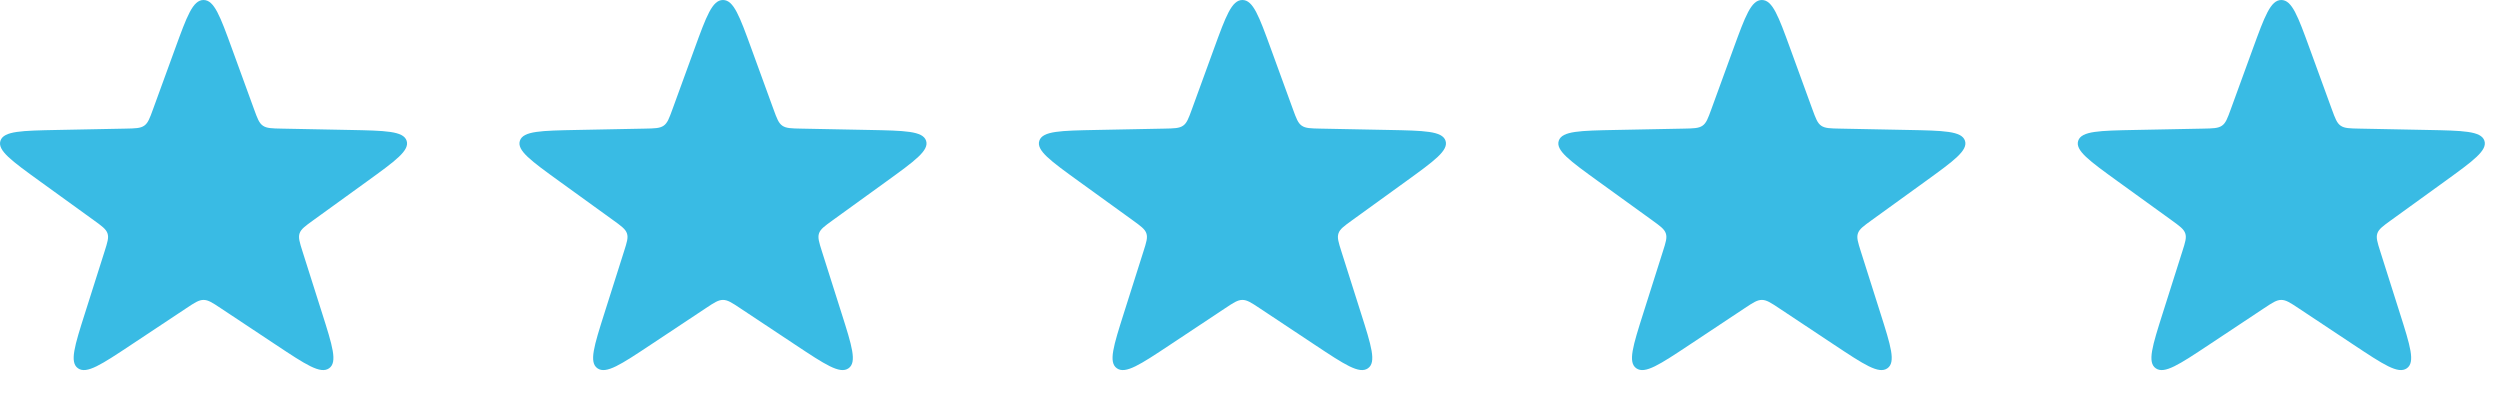
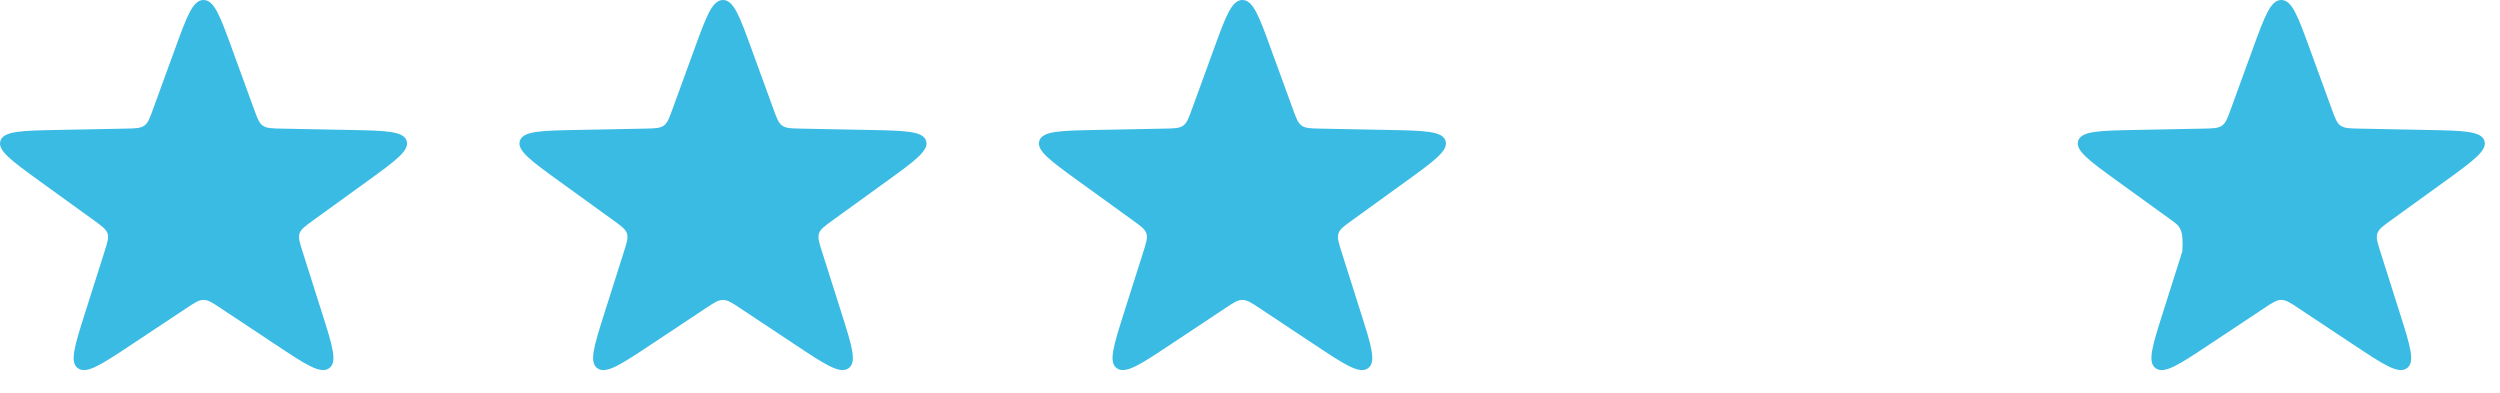
<svg xmlns="http://www.w3.org/2000/svg" width="89" height="14" viewBox="0 0 89 14" fill="none">
  <path d="M6.235 1.729C6.655 0.576 6.865 -1.75563e-08 7.246 0C7.627 1.75563e-08 7.837 0.576 8.257 1.729L9.046 3.894C9.164 4.218 9.223 4.381 9.359 4.475C9.495 4.569 9.675 4.572 10.035 4.579L12.438 4.626C13.718 4.651 14.358 4.663 14.475 5.008C14.593 5.354 14.083 5.722 13.063 6.46L11.148 7.844C10.861 8.052 10.717 8.155 10.665 8.308C10.614 8.46 10.666 8.624 10.77 8.953L11.466 11.147C11.837 12.315 12.022 12.899 11.714 13.112C11.406 13.326 10.881 12.977 9.83 12.28L7.857 10.971C7.562 10.775 7.414 10.677 7.246 10.677C7.078 10.677 6.93 10.775 6.635 10.971L4.662 12.28C3.611 12.977 3.086 13.326 2.778 13.112C2.47 12.899 2.655 12.315 3.026 11.147L3.722 8.953C3.826 8.624 3.879 8.46 3.827 8.308C3.775 8.155 3.631 8.052 3.344 7.844L1.429 6.46C0.409 5.722 -0.101 5.354 0.017 5.008C0.134 4.663 0.774 4.651 2.054 4.626L4.457 4.579C4.817 4.572 4.997 4.569 5.133 4.475C5.269 4.381 5.328 4.218 5.446 3.894L6.235 1.729Z" fill="#39BBE4" />
  <path d="M24.727 1.729C25.147 0.576 25.358 -1.75563e-08 25.738 0C26.119 1.75563e-08 26.329 0.576 26.749 1.729L27.538 3.894C27.656 4.218 27.716 4.381 27.851 4.475C27.987 4.569 28.167 4.572 28.527 4.579L30.93 4.626C32.21 4.651 32.85 4.663 32.968 5.008C33.085 5.354 32.575 5.722 31.555 6.46L29.64 7.844C29.353 8.052 29.209 8.155 29.157 8.308C29.106 8.46 29.158 8.624 29.262 8.953L29.958 11.147C30.329 12.315 30.514 12.899 30.206 13.112C29.898 13.326 29.373 12.977 28.322 12.28L26.349 10.971C26.054 10.775 25.906 10.677 25.738 10.677C25.57 10.677 25.422 10.775 25.127 10.971L23.154 12.28C22.103 12.977 21.578 13.326 21.27 13.112C20.962 12.899 21.148 12.315 21.518 11.147L22.214 8.953C22.319 8.624 22.371 8.46 22.319 8.308C22.267 8.155 22.123 8.052 21.836 7.844L19.921 6.46C18.901 5.722 18.391 5.354 18.509 5.008C18.626 4.663 19.266 4.651 20.546 4.626L22.949 4.579C23.309 4.572 23.489 4.569 23.625 4.475C23.761 4.381 23.82 4.218 23.938 3.894L24.727 1.729Z" fill="#39BBE4" />
  <path d="M43.219 1.729C43.639 0.576 43.85 -1.75563e-08 44.23 0C44.611 1.75563e-08 44.821 0.576 45.241 1.729L46.03 3.894C46.148 4.218 46.208 4.381 46.343 4.475C46.479 4.569 46.659 4.572 47.019 4.579L49.422 4.626C50.702 4.651 51.342 4.663 51.46 5.008C51.577 5.354 51.067 5.722 50.047 6.46L48.132 7.844C47.845 8.052 47.701 8.155 47.65 8.308C47.598 8.46 47.65 8.624 47.754 8.953L48.45 11.147C48.821 12.315 49.006 12.899 48.698 13.112C48.39 13.326 47.865 12.977 46.814 12.28L44.842 10.971C44.546 10.775 44.398 10.677 44.23 10.677C44.062 10.677 43.914 10.775 43.619 10.971L41.646 12.28C40.595 12.977 40.07 13.326 39.762 13.112C39.454 12.899 39.64 12.315 40.01 11.147L40.706 8.953C40.811 8.624 40.863 8.46 40.811 8.308C40.759 8.155 40.615 8.052 40.328 7.844L38.413 6.46C37.393 5.722 36.883 5.354 37.001 5.008C37.118 4.663 37.758 4.651 39.038 4.626L41.441 4.579C41.801 4.572 41.981 4.569 42.117 4.475C42.253 4.381 42.312 4.218 42.43 3.894L43.219 1.729Z" fill="#39BBE4" />
-   <path d="M61.711 1.729C62.132 0.576 62.342 -1.75563e-08 62.722 0C63.103 1.75563e-08 63.313 0.576 63.733 1.729L64.522 3.894C64.641 4.218 64.7 4.381 64.835 4.475C64.971 4.569 65.151 4.572 65.511 4.579L67.914 4.626C69.194 4.651 69.834 4.663 69.952 5.008C70.069 5.354 69.559 5.722 68.539 6.46L66.624 7.844C66.337 8.052 66.193 8.155 66.142 8.308C66.09 8.46 66.142 8.624 66.246 8.953L66.942 11.147C67.313 12.315 67.498 12.899 67.19 13.112C66.882 13.326 66.357 12.977 65.306 12.28L63.334 10.971C63.038 10.775 62.89 10.677 62.722 10.677C62.554 10.677 62.407 10.775 62.111 10.971L60.138 12.28C59.087 12.977 58.562 13.326 58.254 13.112C57.946 12.899 58.132 12.315 58.502 11.147L59.198 8.953C59.303 8.624 59.355 8.46 59.303 8.308C59.251 8.155 59.108 8.052 58.821 7.844L56.905 6.46C55.885 5.722 55.375 5.354 55.493 5.008C55.61 4.663 56.25 4.651 57.53 4.626L59.933 4.579C60.293 4.572 60.473 4.569 60.609 4.475C60.745 4.381 60.804 4.218 60.922 3.894L61.711 1.729Z" fill="#39BBE4" />
-   <path d="M80.203 1.729C80.624 0.576 80.834 -1.75563e-08 81.214 0C81.595 1.75563e-08 81.805 0.576 82.225 1.729L83.014 3.894C83.133 4.218 83.192 4.381 83.328 4.475C83.463 4.569 83.643 4.572 84.004 4.579L86.406 4.626C87.686 4.651 88.326 4.663 88.444 5.008C88.561 5.354 88.051 5.722 87.031 6.46L85.116 7.844C84.829 8.052 84.686 8.155 84.634 8.308C84.582 8.46 84.634 8.624 84.738 8.953L85.434 11.147C85.805 12.315 85.99 12.899 85.682 13.112C85.374 13.326 84.849 12.977 83.798 12.28L81.826 10.971C81.53 10.775 81.382 10.677 81.214 10.677C81.046 10.677 80.899 10.775 80.603 10.971L78.63 12.28C77.579 12.977 77.054 13.326 76.746 13.112C76.438 12.899 76.624 12.315 76.994 11.147L77.69 8.953C77.795 8.624 77.847 8.46 77.795 8.308C77.743 8.155 77.6 8.052 77.313 7.844L75.397 6.46C74.377 5.722 73.867 5.354 73.985 5.008C74.103 4.663 74.742 4.651 76.022 4.626L78.425 4.579C78.785 4.572 78.965 4.569 79.101 4.475C79.237 4.381 79.296 4.218 79.414 3.894L80.203 1.729Z" fill="#39BBE4" />
+   <path d="M80.203 1.729C80.624 0.576 80.834 -1.75563e-08 81.214 0C81.595 1.75563e-08 81.805 0.576 82.225 1.729L83.014 3.894C83.133 4.218 83.192 4.381 83.328 4.475C83.463 4.569 83.643 4.572 84.004 4.579L86.406 4.626C87.686 4.651 88.326 4.663 88.444 5.008C88.561 5.354 88.051 5.722 87.031 6.46L85.116 7.844C84.829 8.052 84.686 8.155 84.634 8.308C84.582 8.46 84.634 8.624 84.738 8.953L85.434 11.147C85.805 12.315 85.99 12.899 85.682 13.112C85.374 13.326 84.849 12.977 83.798 12.28L81.826 10.971C81.53 10.775 81.382 10.677 81.214 10.677C81.046 10.677 80.899 10.775 80.603 10.971L78.63 12.28C77.579 12.977 77.054 13.326 76.746 13.112C76.438 12.899 76.624 12.315 76.994 11.147L77.69 8.953C77.743 8.155 77.6 8.052 77.313 7.844L75.397 6.46C74.377 5.722 73.867 5.354 73.985 5.008C74.103 4.663 74.742 4.651 76.022 4.626L78.425 4.579C78.785 4.572 78.965 4.569 79.101 4.475C79.237 4.381 79.296 4.218 79.414 3.894L80.203 1.729Z" fill="#39BBE4" />
</svg>